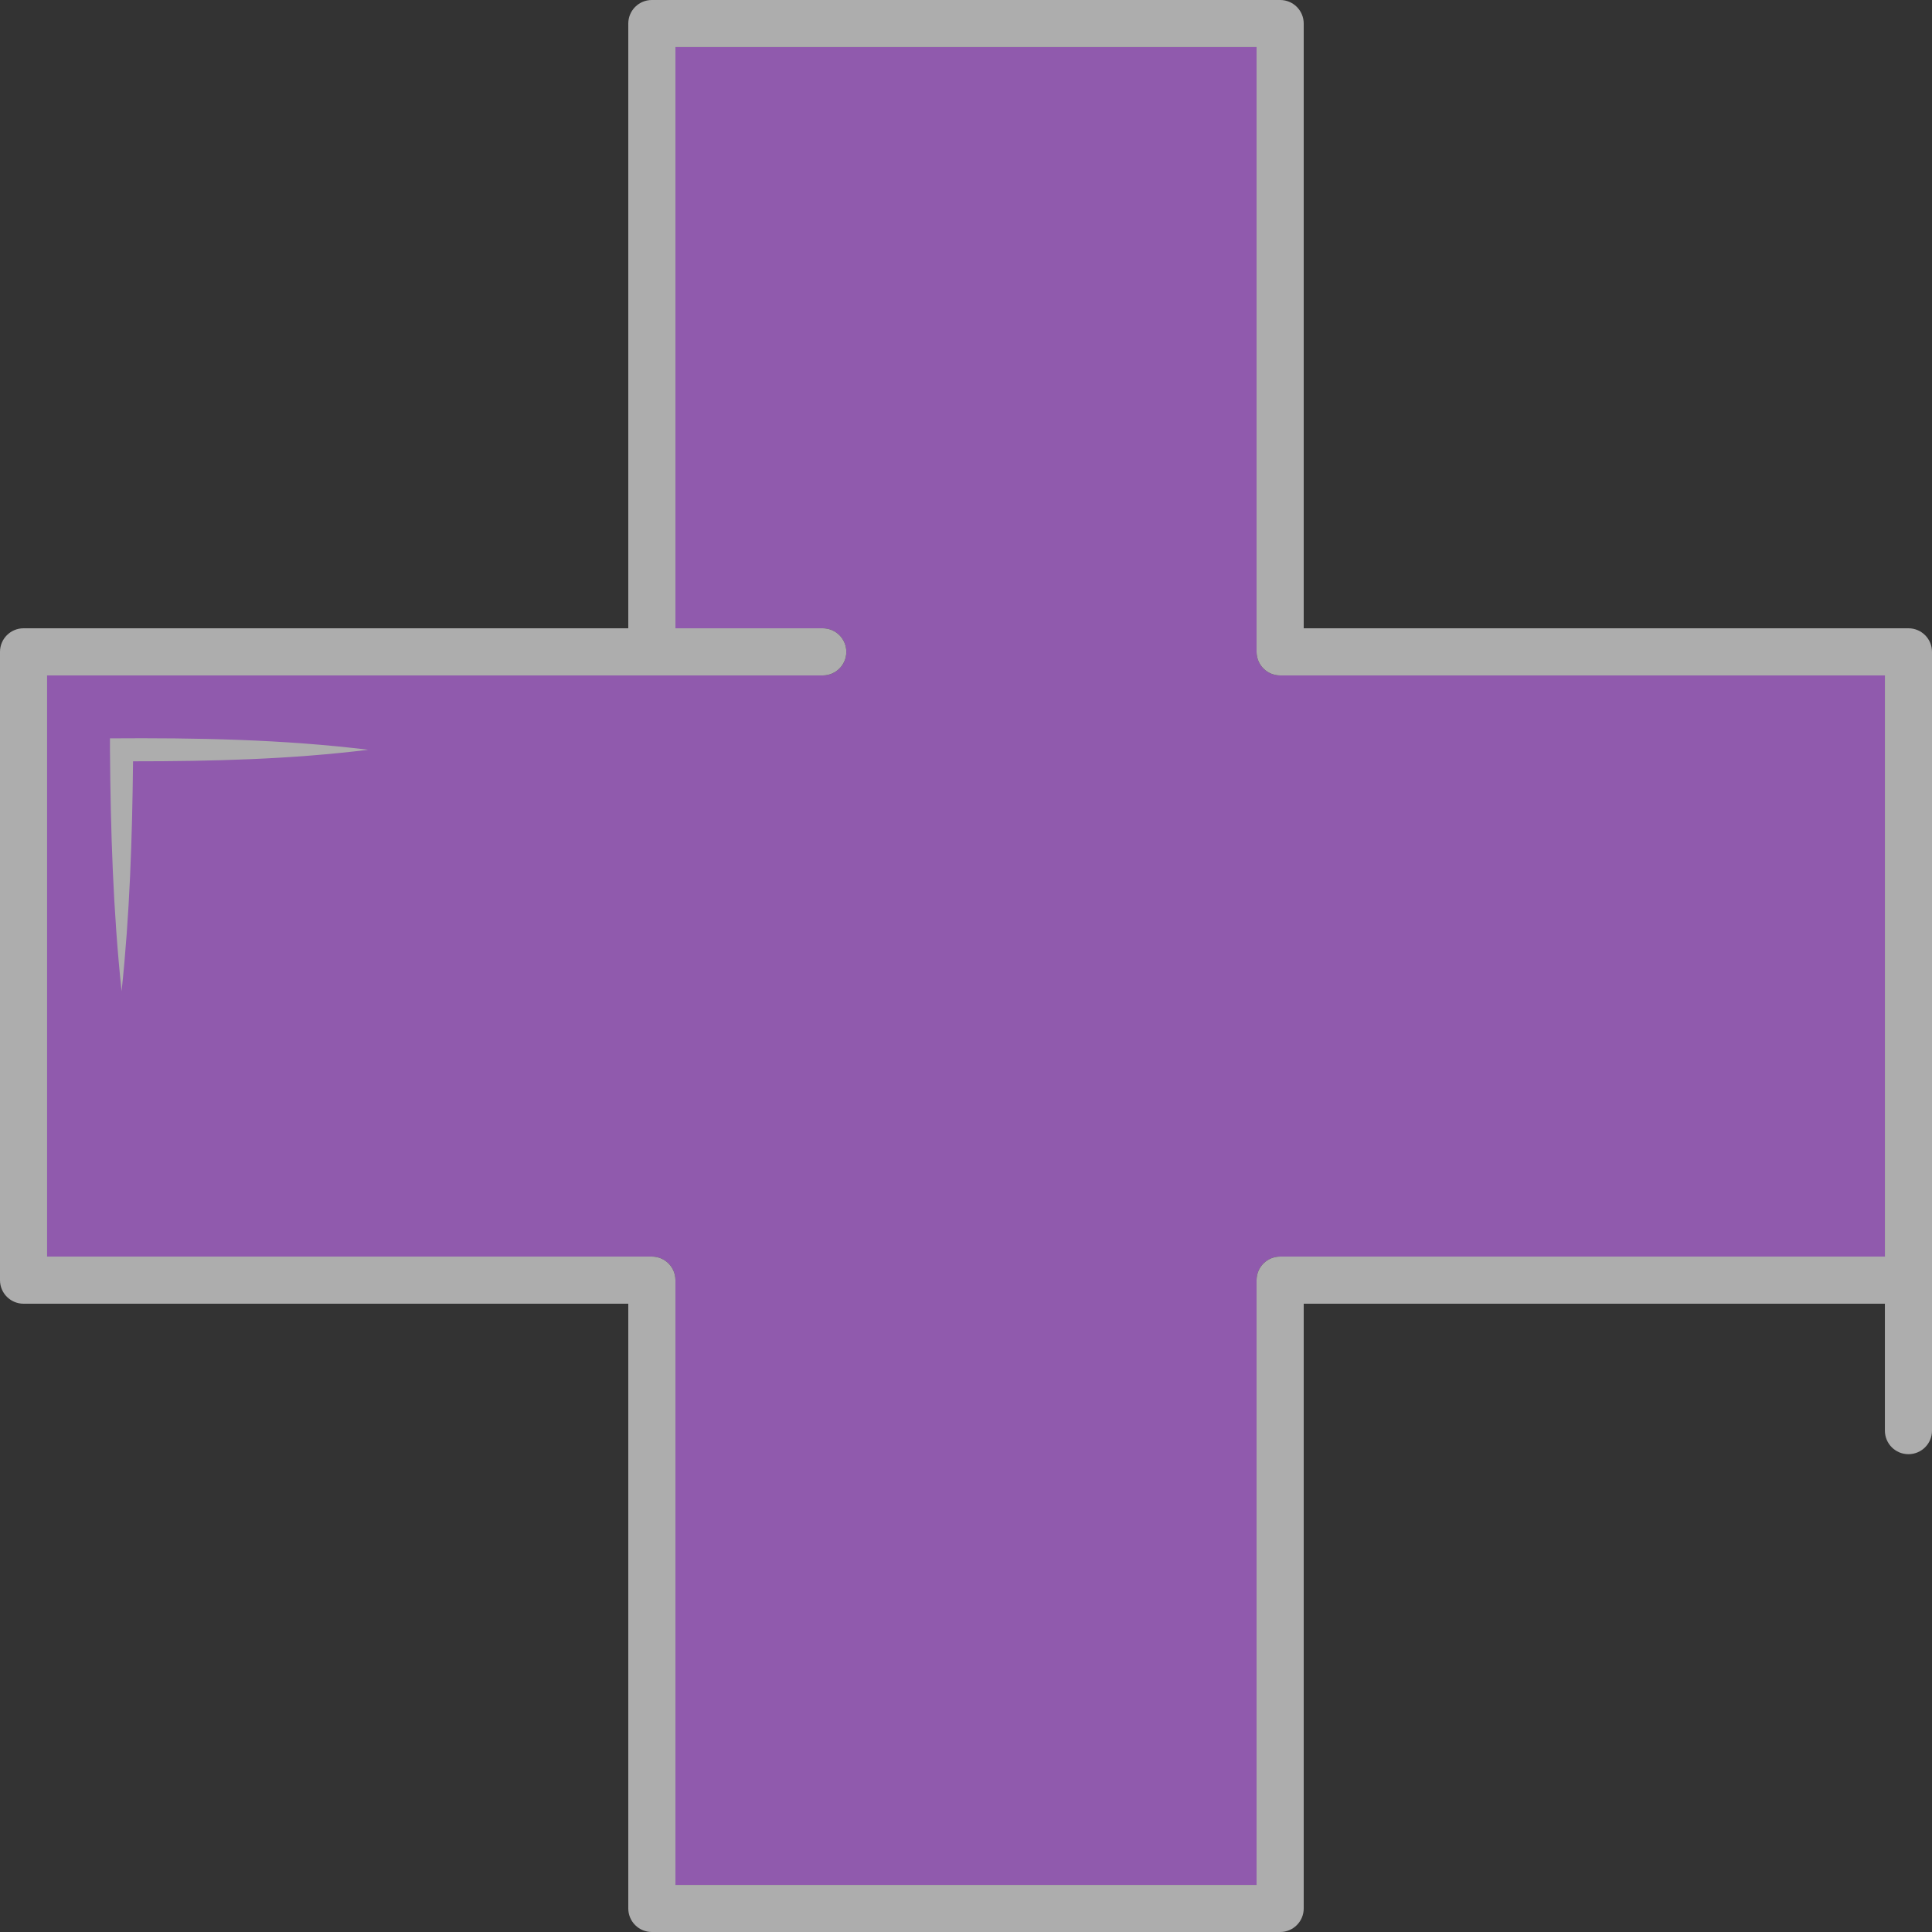
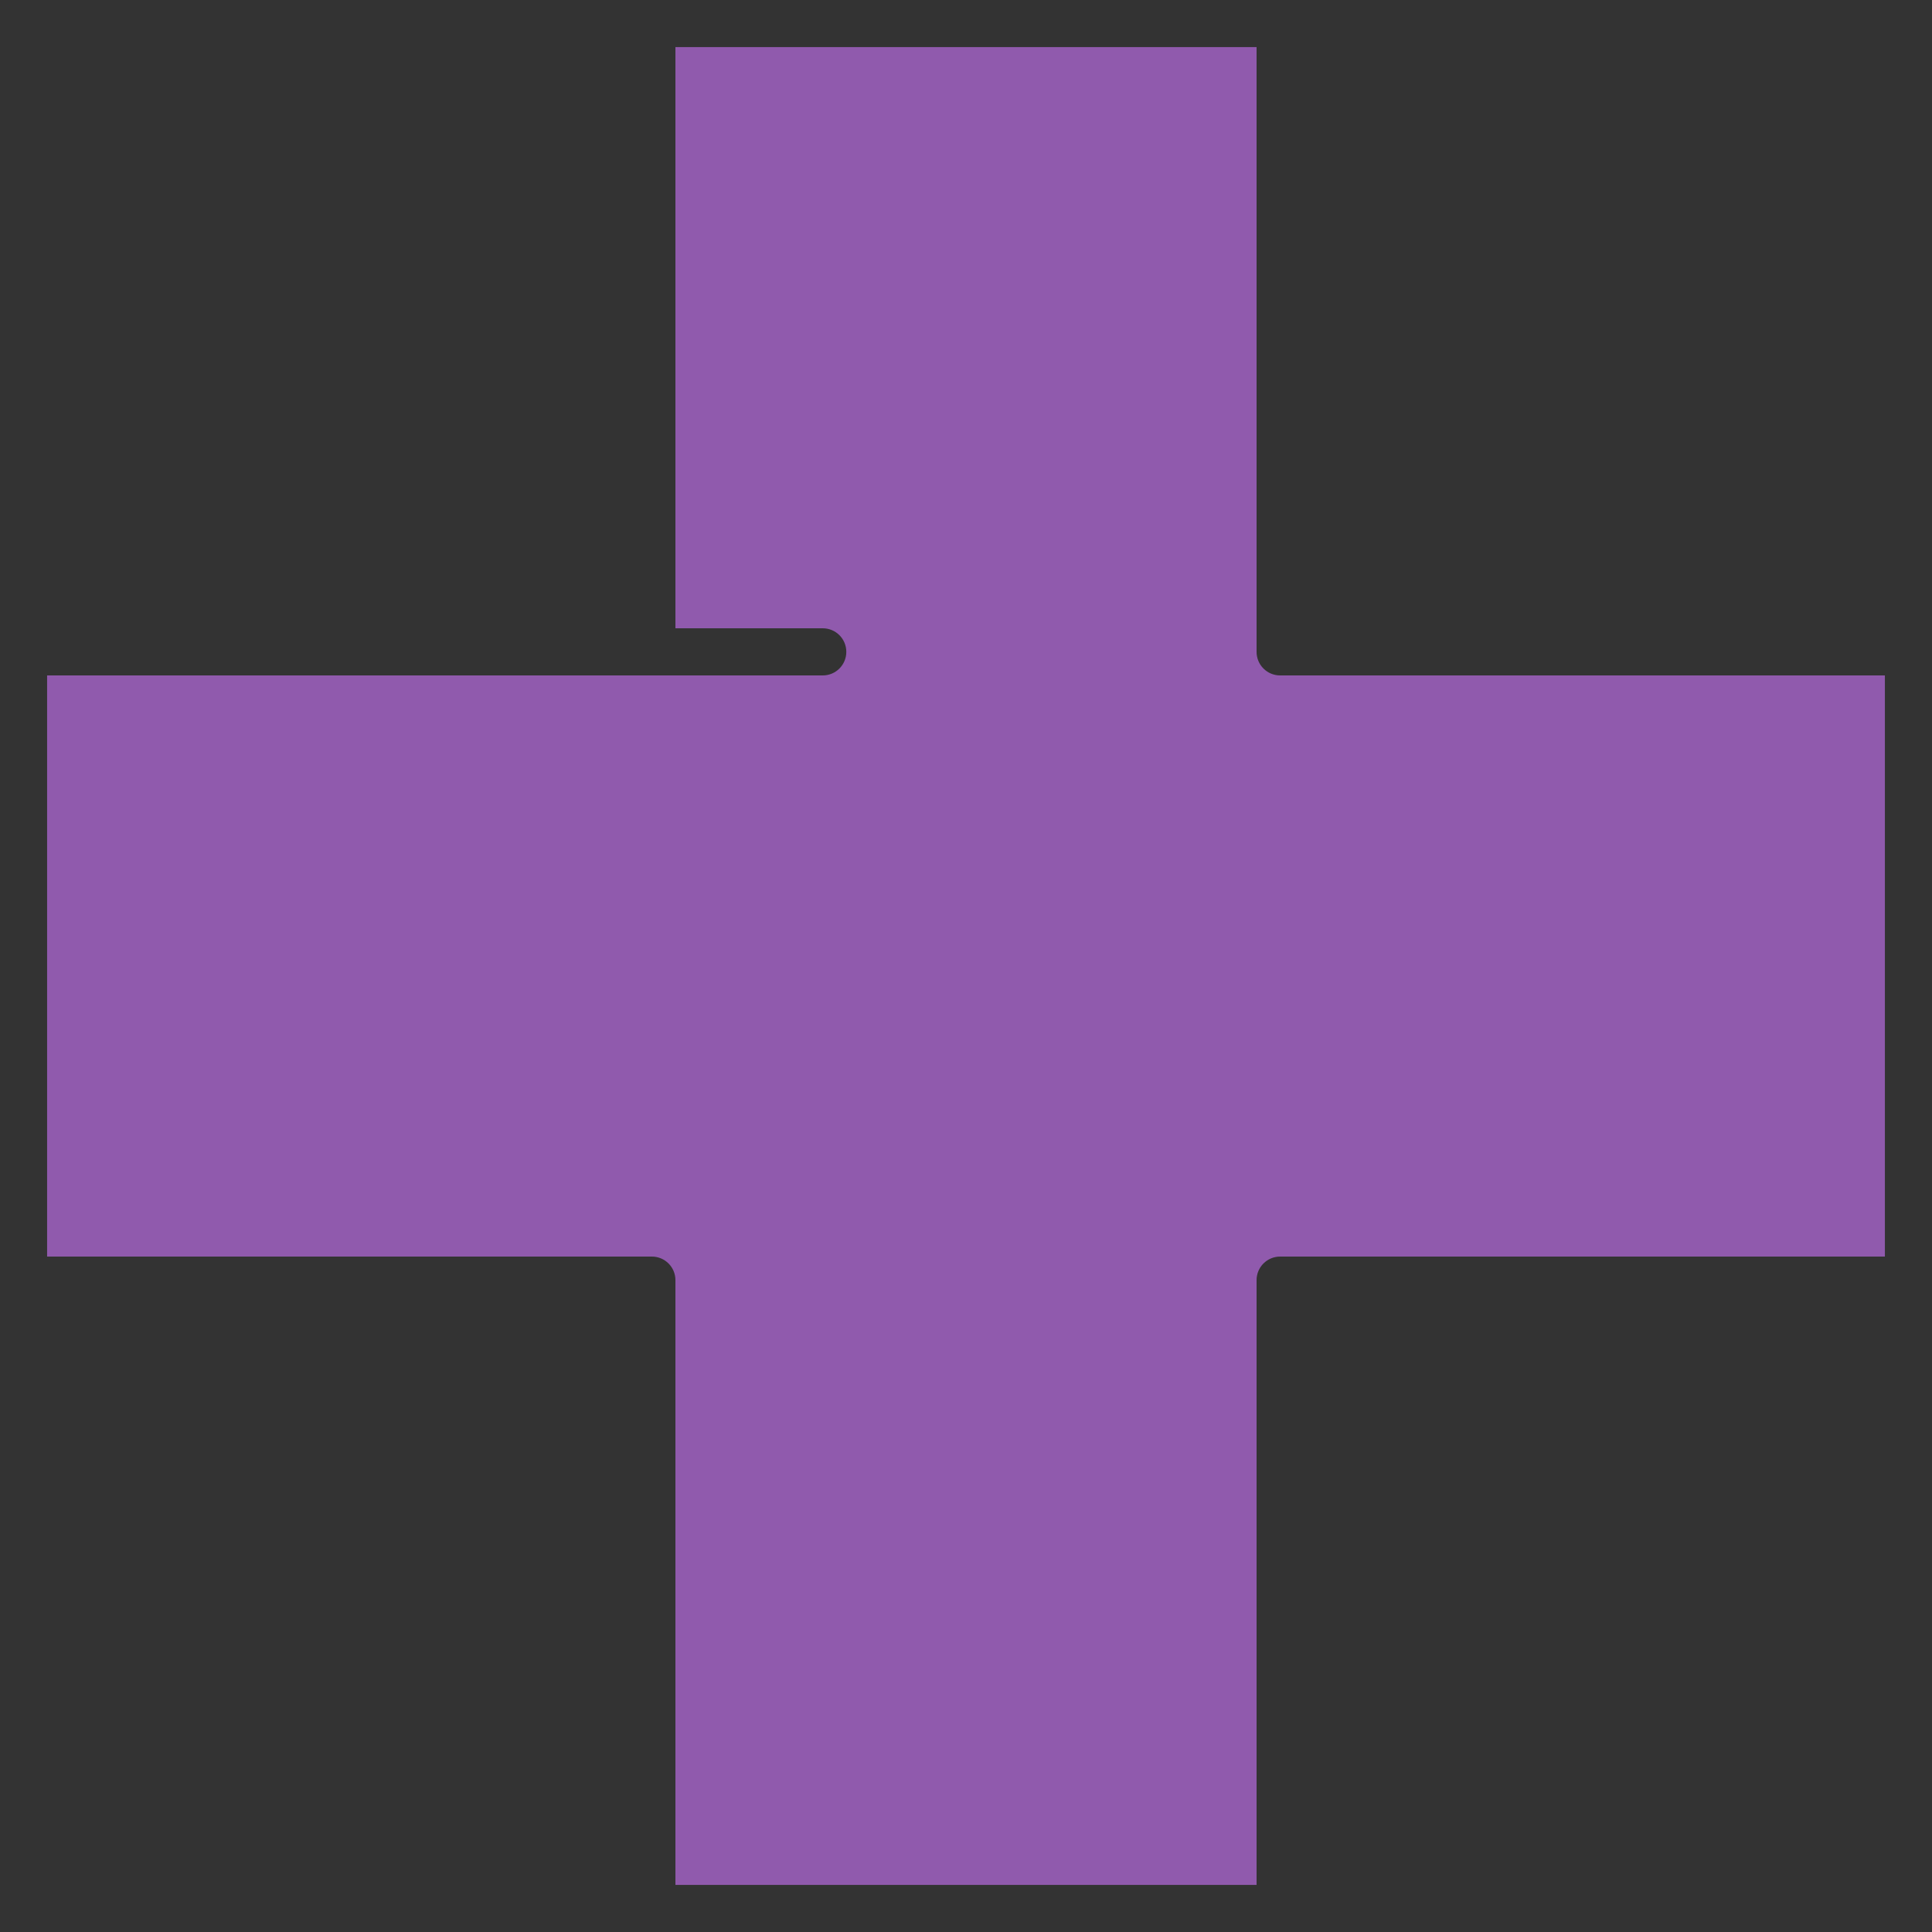
<svg xmlns="http://www.w3.org/2000/svg" width="60" height="60" viewBox="0 0 60 60" fill="none">
  <rect x="0" y="0" width="60" height="60" fill="#333333" stroke="none" />
  <g opacity="0.6">
    <path d="M58.537 39.024V20.976H39.756C39.351 20.976 39.024 20.649 39.024 20.244V1.463L20.976 1.463V19.512H25.551C25.956 19.512 26.283 19.839 26.283 20.244C26.283 20.649 25.956 20.976 25.551 20.976H1.463L1.463 39.024H20.244C20.649 39.024 20.976 39.351 20.976 39.756V58.537H39.024V39.756C39.024 39.351 39.351 39.024 39.756 39.024H58.537Z" fill="#CF74FF" />
-     <path d="M59.268 19.512H40.488V0.732C40.488 0.327 40.161 0 39.756 0L20.244 0C19.839 0 19.512 0.327 19.512 0.732V19.512H0.732C0.327 19.512 0 19.839 0 20.244L0 39.756C0 40.161 0.327 40.488 0.732 40.488H19.512V59.268C19.512 59.673 19.839 60 20.244 60H39.756C40.161 60 40.488 59.673 40.488 59.268V40.488H58.537V44.429C58.537 44.834 58.863 45.161 59.268 45.161C59.673 45.161 60 44.834 60 44.429V20.244C60 19.839 59.673 19.512 59.268 19.512ZM39.024 39.756V58.537H20.976V39.756C20.976 39.351 20.649 39.024 20.244 39.024H1.463L1.463 20.976H25.551C25.956 20.976 26.283 20.649 26.283 20.244C26.283 19.839 25.956 19.512 25.551 19.512H20.976V1.463L39.024 1.463V20.244C39.024 20.649 39.351 20.976 39.756 20.976H58.537V39.024H39.756C39.351 39.024 39.024 39.351 39.024 39.756Z" fill="white" />
-     <path d="M11.459 23.287C8.785 22.96 6.102 22.911 3.415 22.93V23.287C3.434 25.789 3.512 28.296 3.776 30.784C4.029 28.413 4.107 26.028 4.132 23.643C6.58 23.643 9.024 23.584 11.459 23.282V23.287Z" fill="white" />
  </g>
</svg>